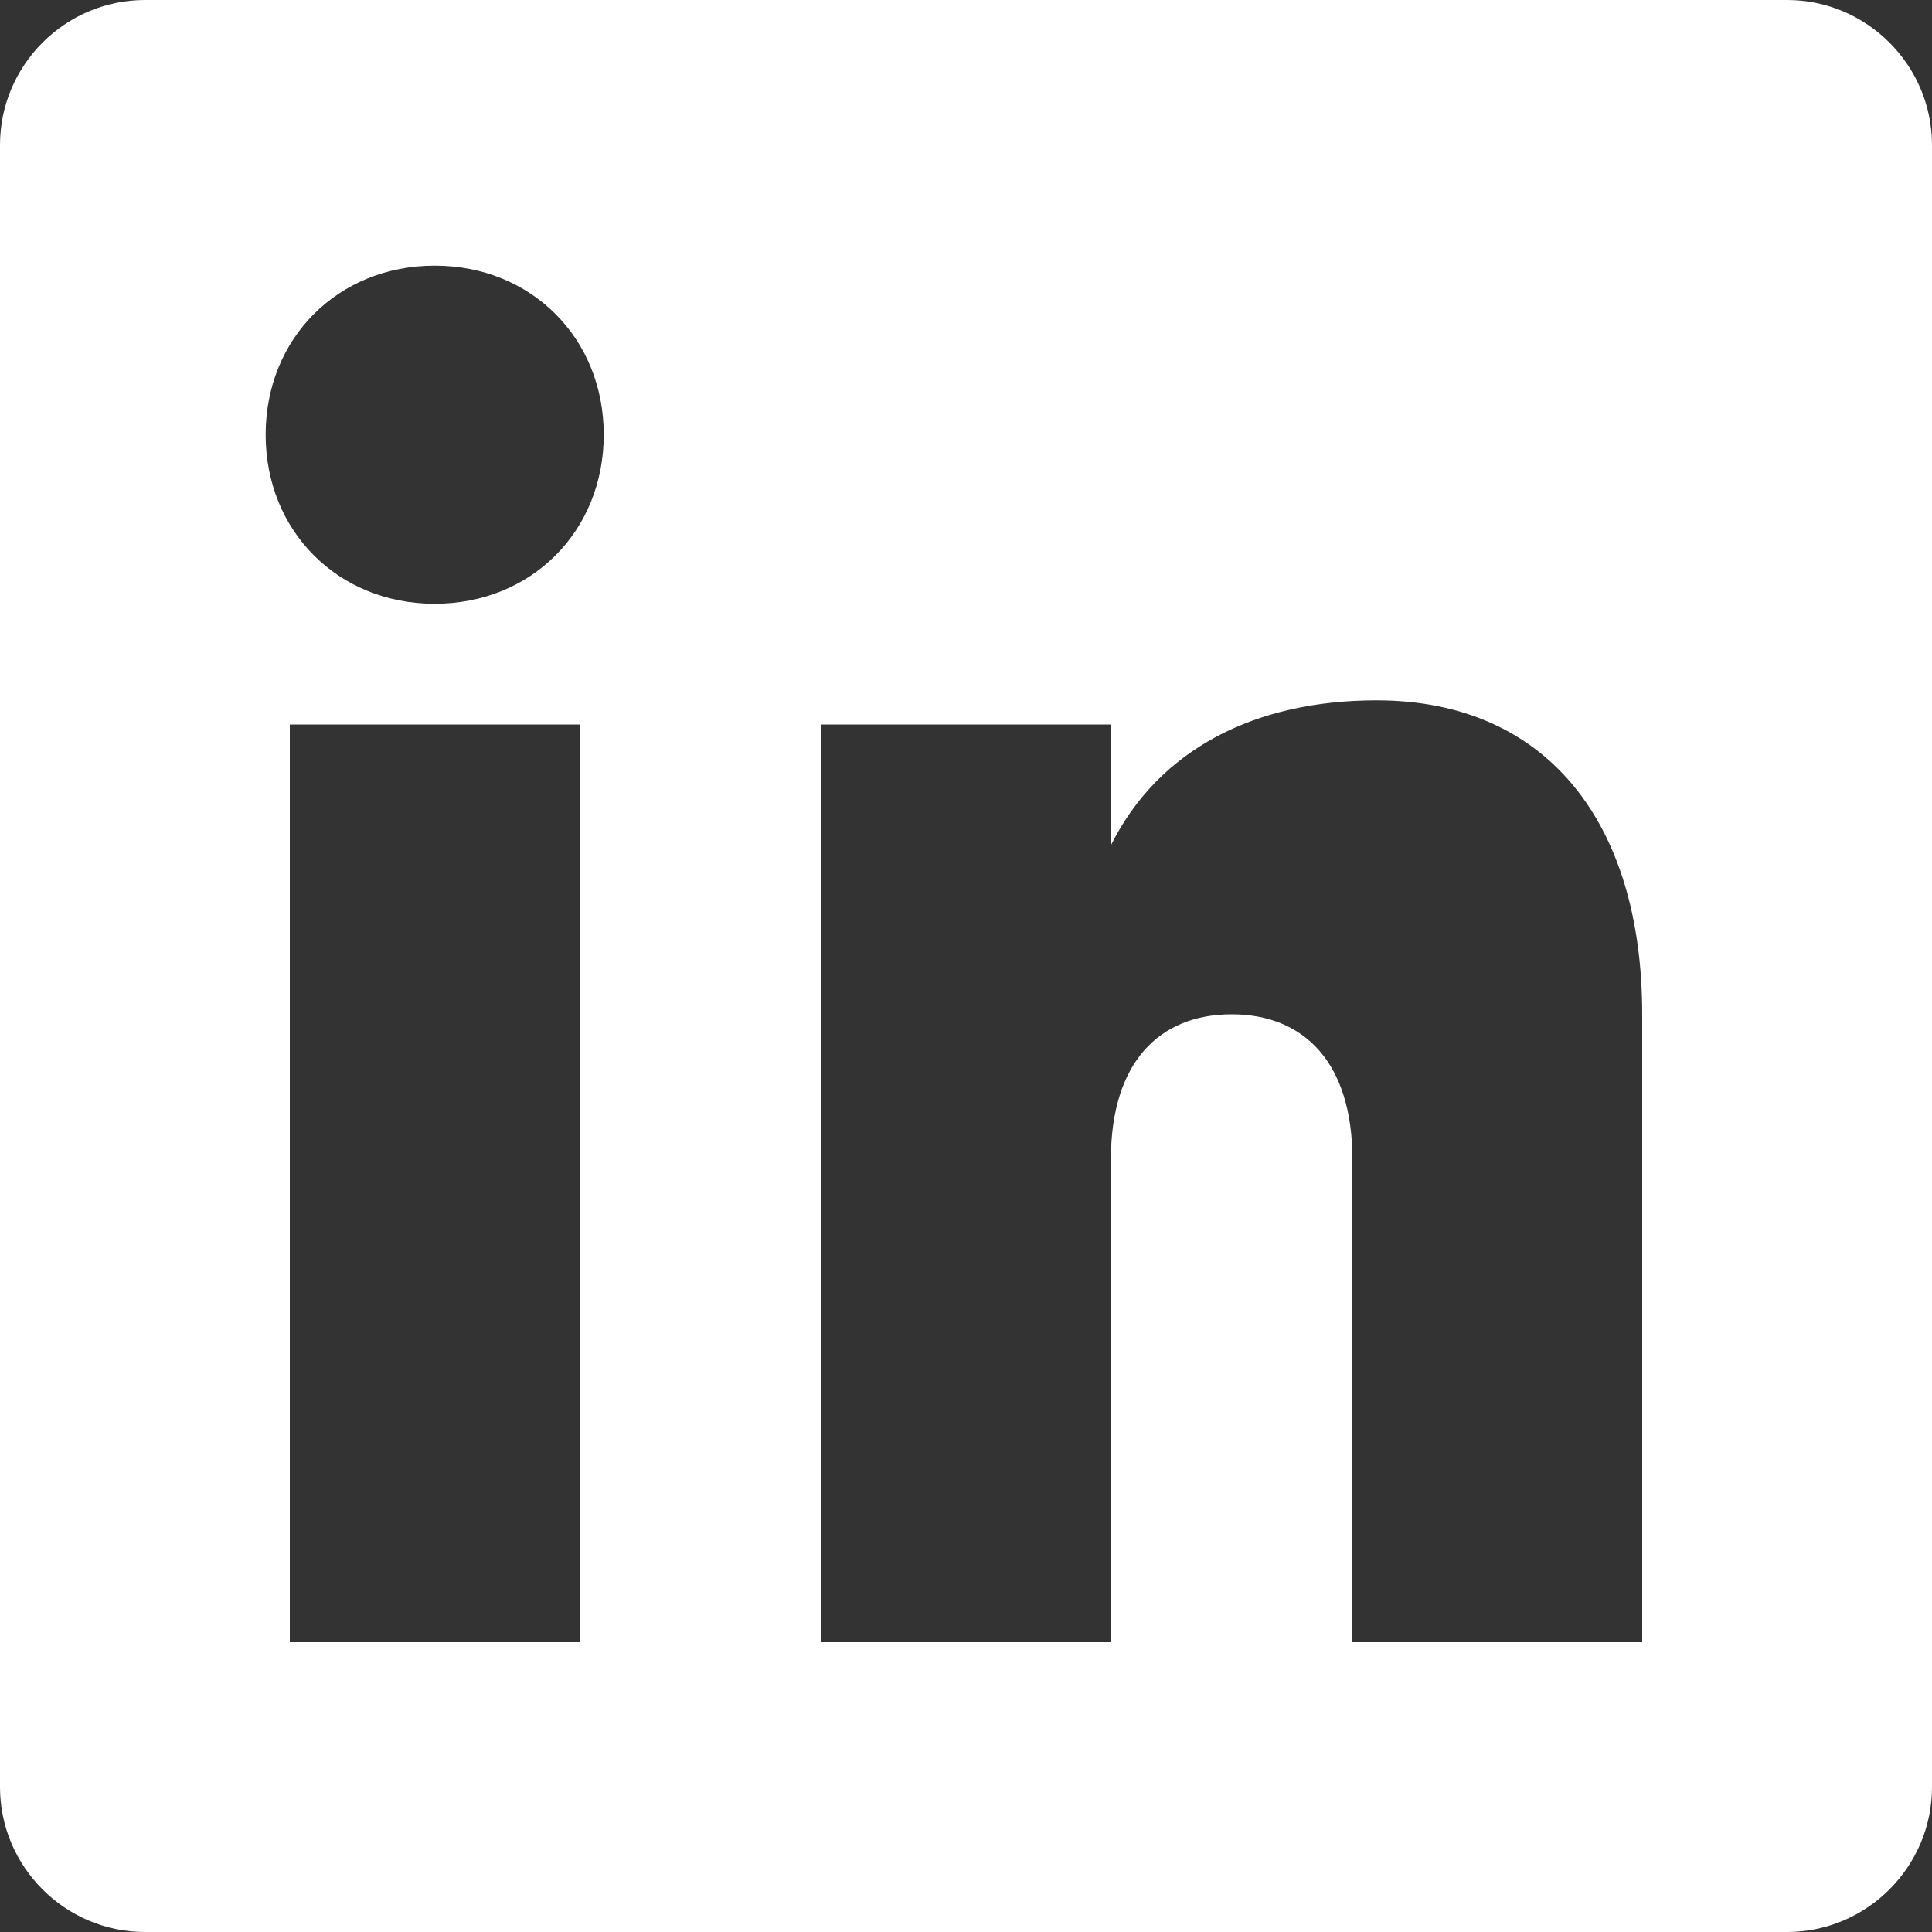
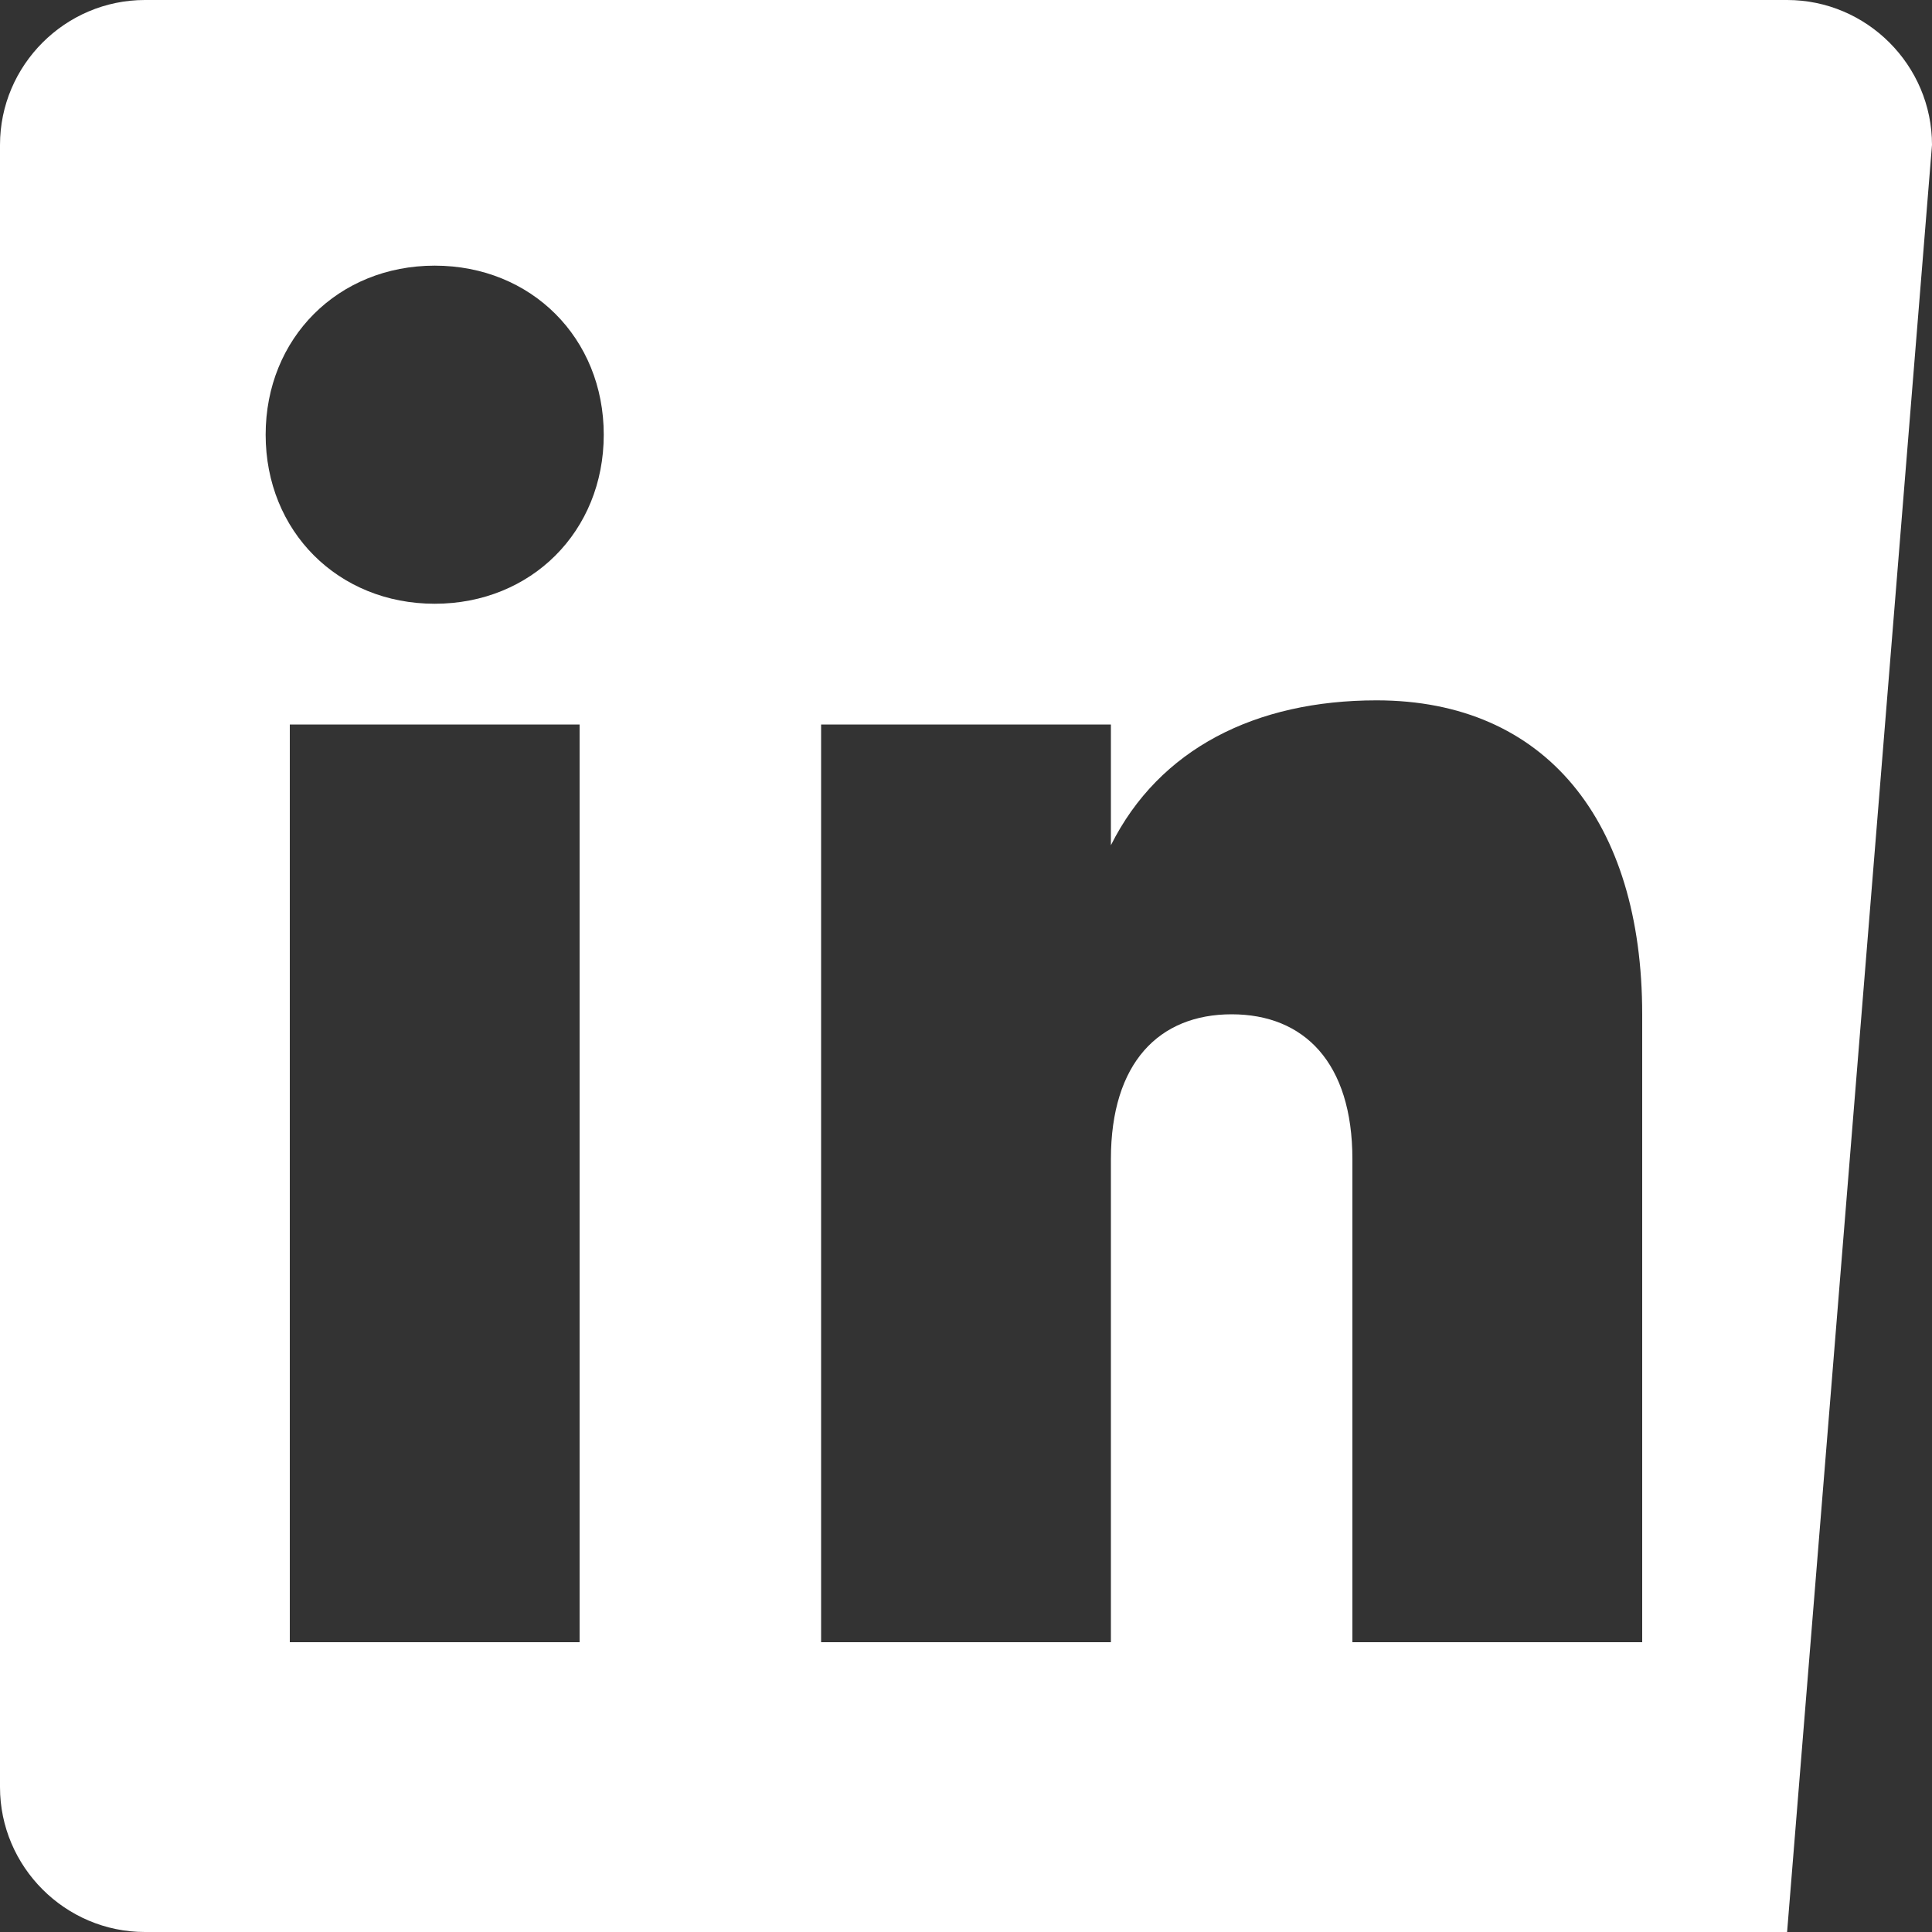
<svg xmlns="http://www.w3.org/2000/svg" width="20" height="20" viewBox="0 0 20 20">
  <rect x="0" y="0" width="20" height="20" fill="#333333" stroke="none" />
-   <path d="M18.5 0 L1.5 0 C0.675 0 0 0.675 0 1.5 L0 18.5 C0 19.325 0.675 20 1.5 20 L18.5 20 C19.325 20 20 19.325 20 18.5 L20 1.5 C20 0.675 19.325 0 18.5 0 Z M6 17 L3 17 L3 7.5 L6 7.5 L6 17 Z M4.5 6.25 C3.5 6.25 2.75 5.5 2.75 4.5 C2.75 3.5 3.5 2.75 4.5 2.75 C5.5 2.75 6.25 3.5 6.25 4.5 C6.25 5.5 5.5 6.25 4.5 6.25 Z M17 17 L14 17 L14 12 C14 11 13.5 10.5 12.75 10.5 C12 10.5 11.5 11 11.5 12 L11.5 17 L8.5 17 L8.5 7.5 L11.5 7.5 L11.5 8.75 C12 7.75 13 7.25 14.25 7.25 C16 7.25 17 8.5 17 10.5 L17 17 Z" fill="#ffffff" />
+   <path d="M18.5 0 L1.5 0 C0.675 0 0 0.675 0 1.5 L0 18.5 C0 19.325 0.675 20 1.5 20 L18.5 20 L20 1.5 C20 0.675 19.325 0 18.5 0 Z M6 17 L3 17 L3 7.5 L6 7.5 L6 17 Z M4.5 6.25 C3.5 6.25 2.75 5.5 2.75 4.5 C2.75 3.5 3.5 2.75 4.5 2.75 C5.5 2.75 6.25 3.5 6.25 4.5 C6.25 5.5 5.5 6.25 4.5 6.25 Z M17 17 L14 17 L14 12 C14 11 13.5 10.5 12.75 10.5 C12 10.5 11.5 11 11.5 12 L11.5 17 L8.5 17 L8.5 7.5 L11.5 7.5 L11.5 8.75 C12 7.75 13 7.25 14.25 7.25 C16 7.25 17 8.5 17 10.5 L17 17 Z" fill="#ffffff" />
</svg>